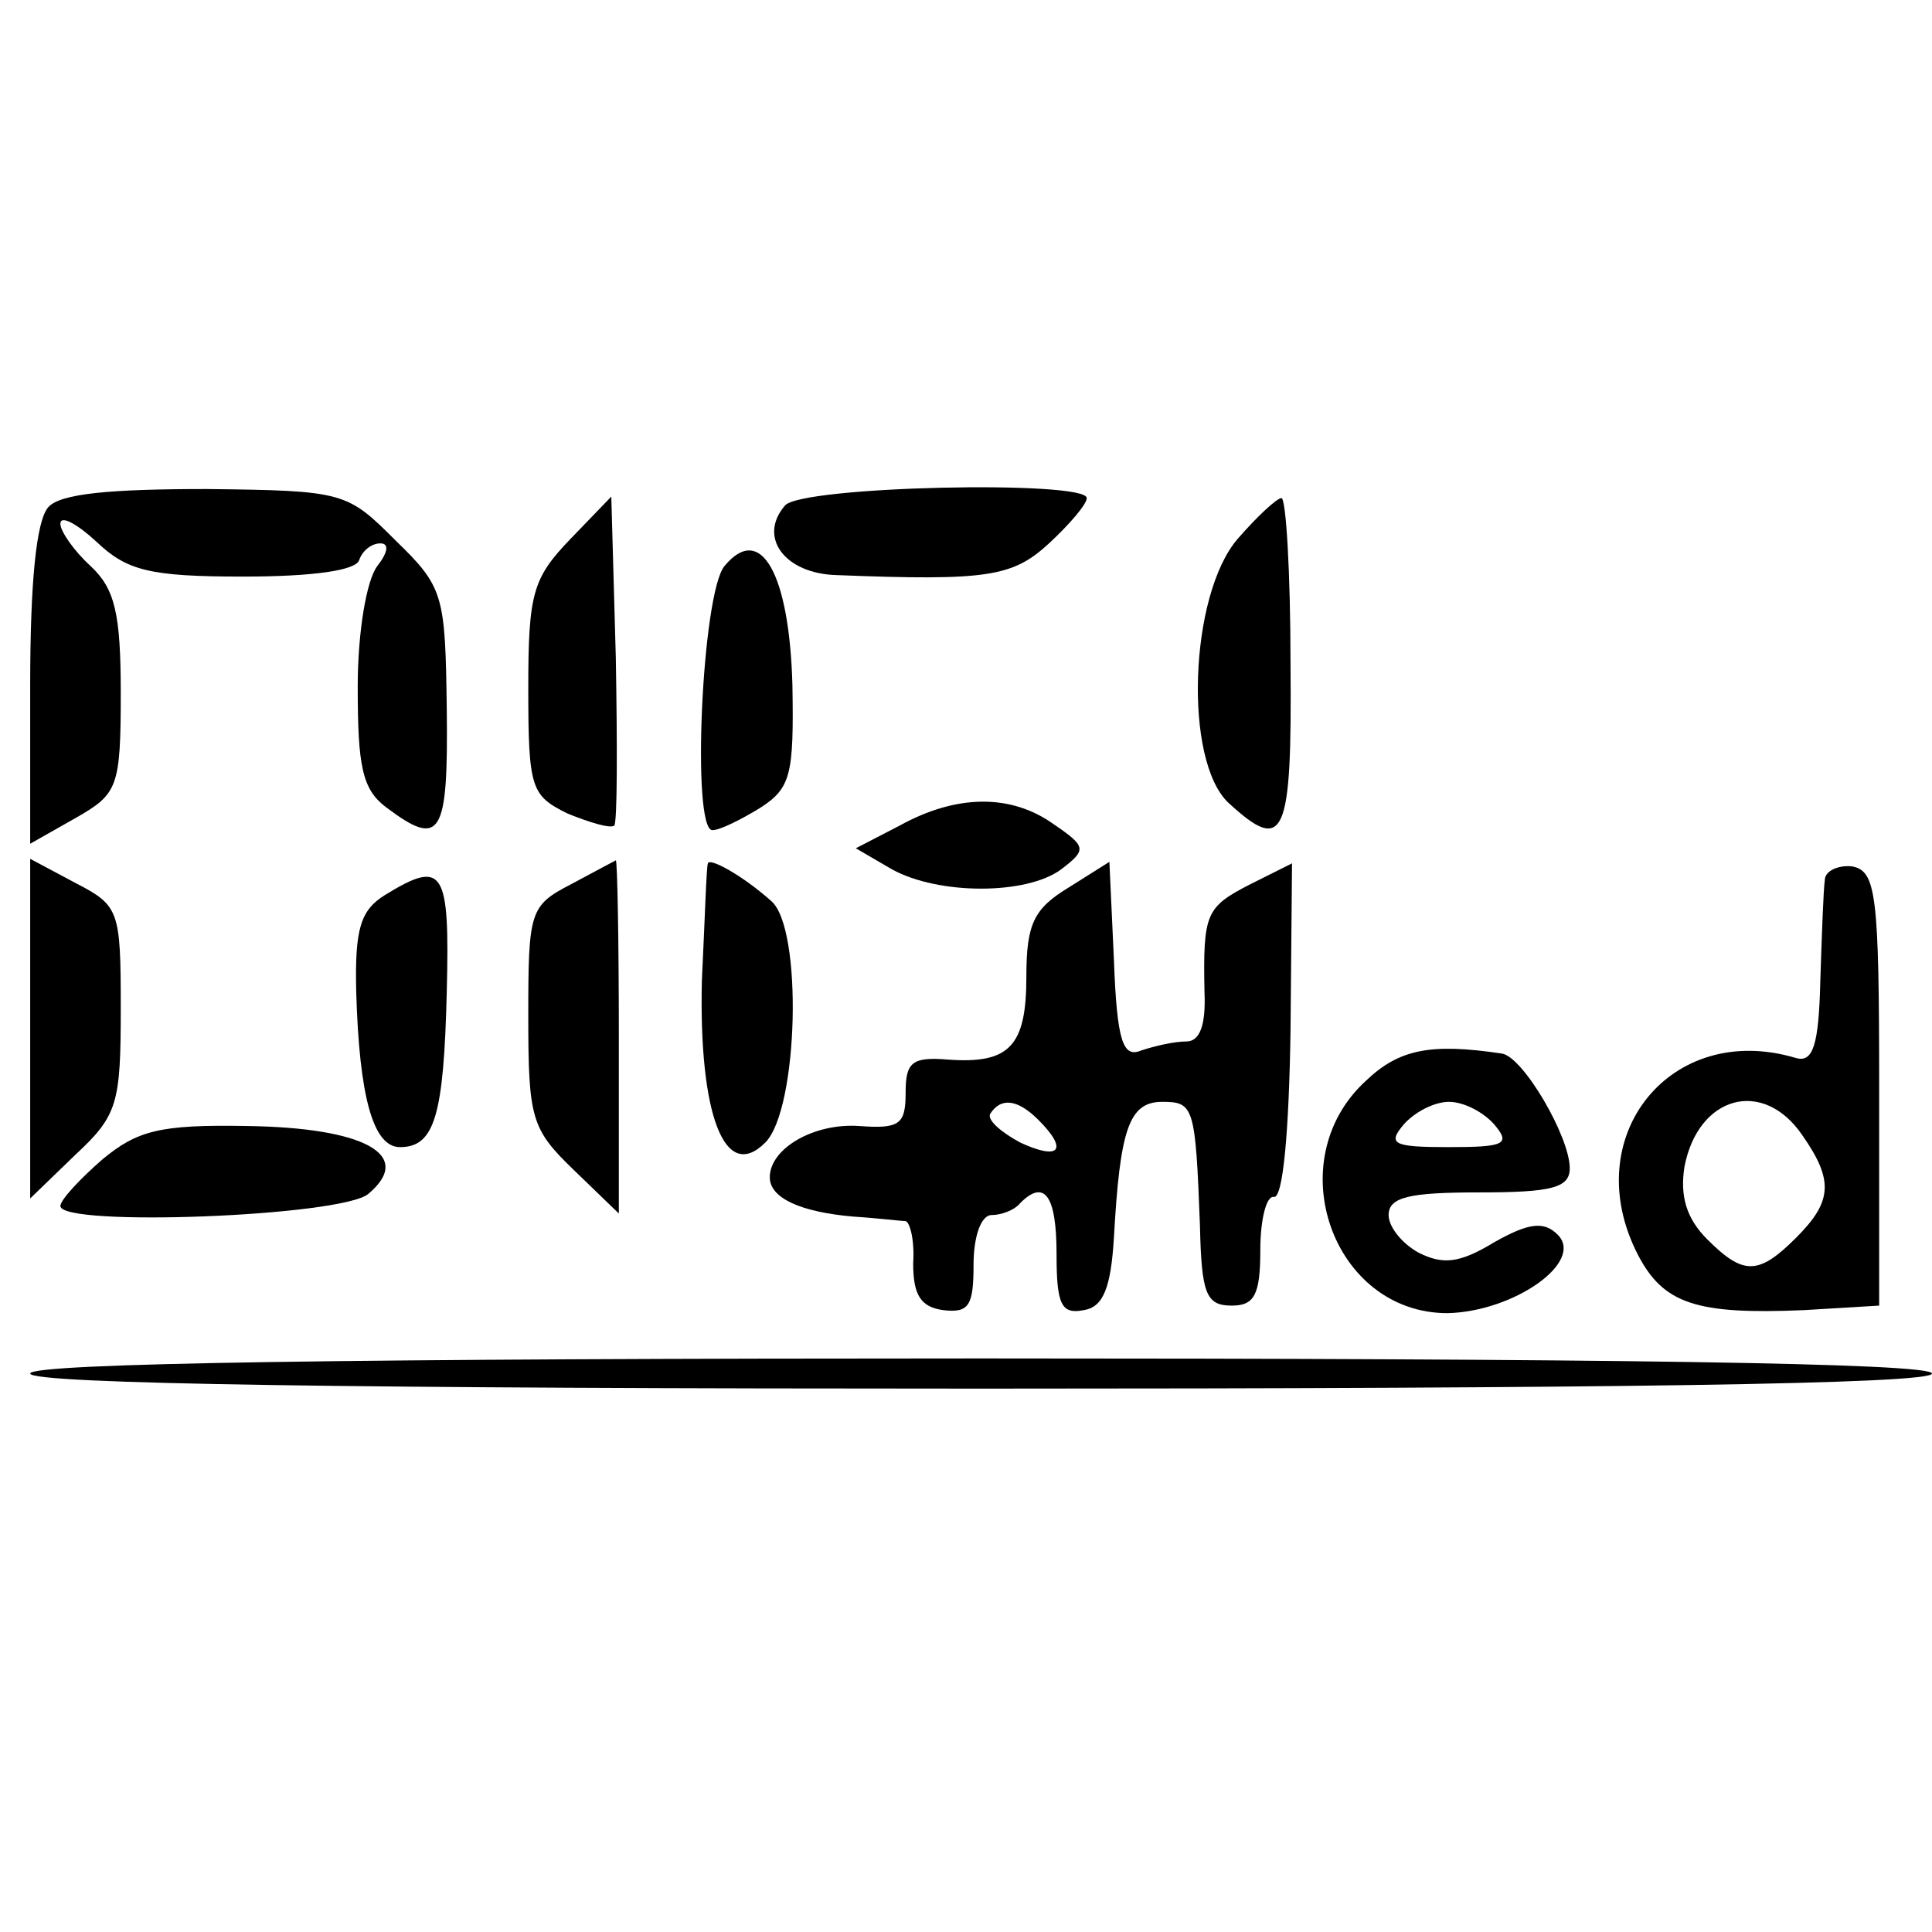
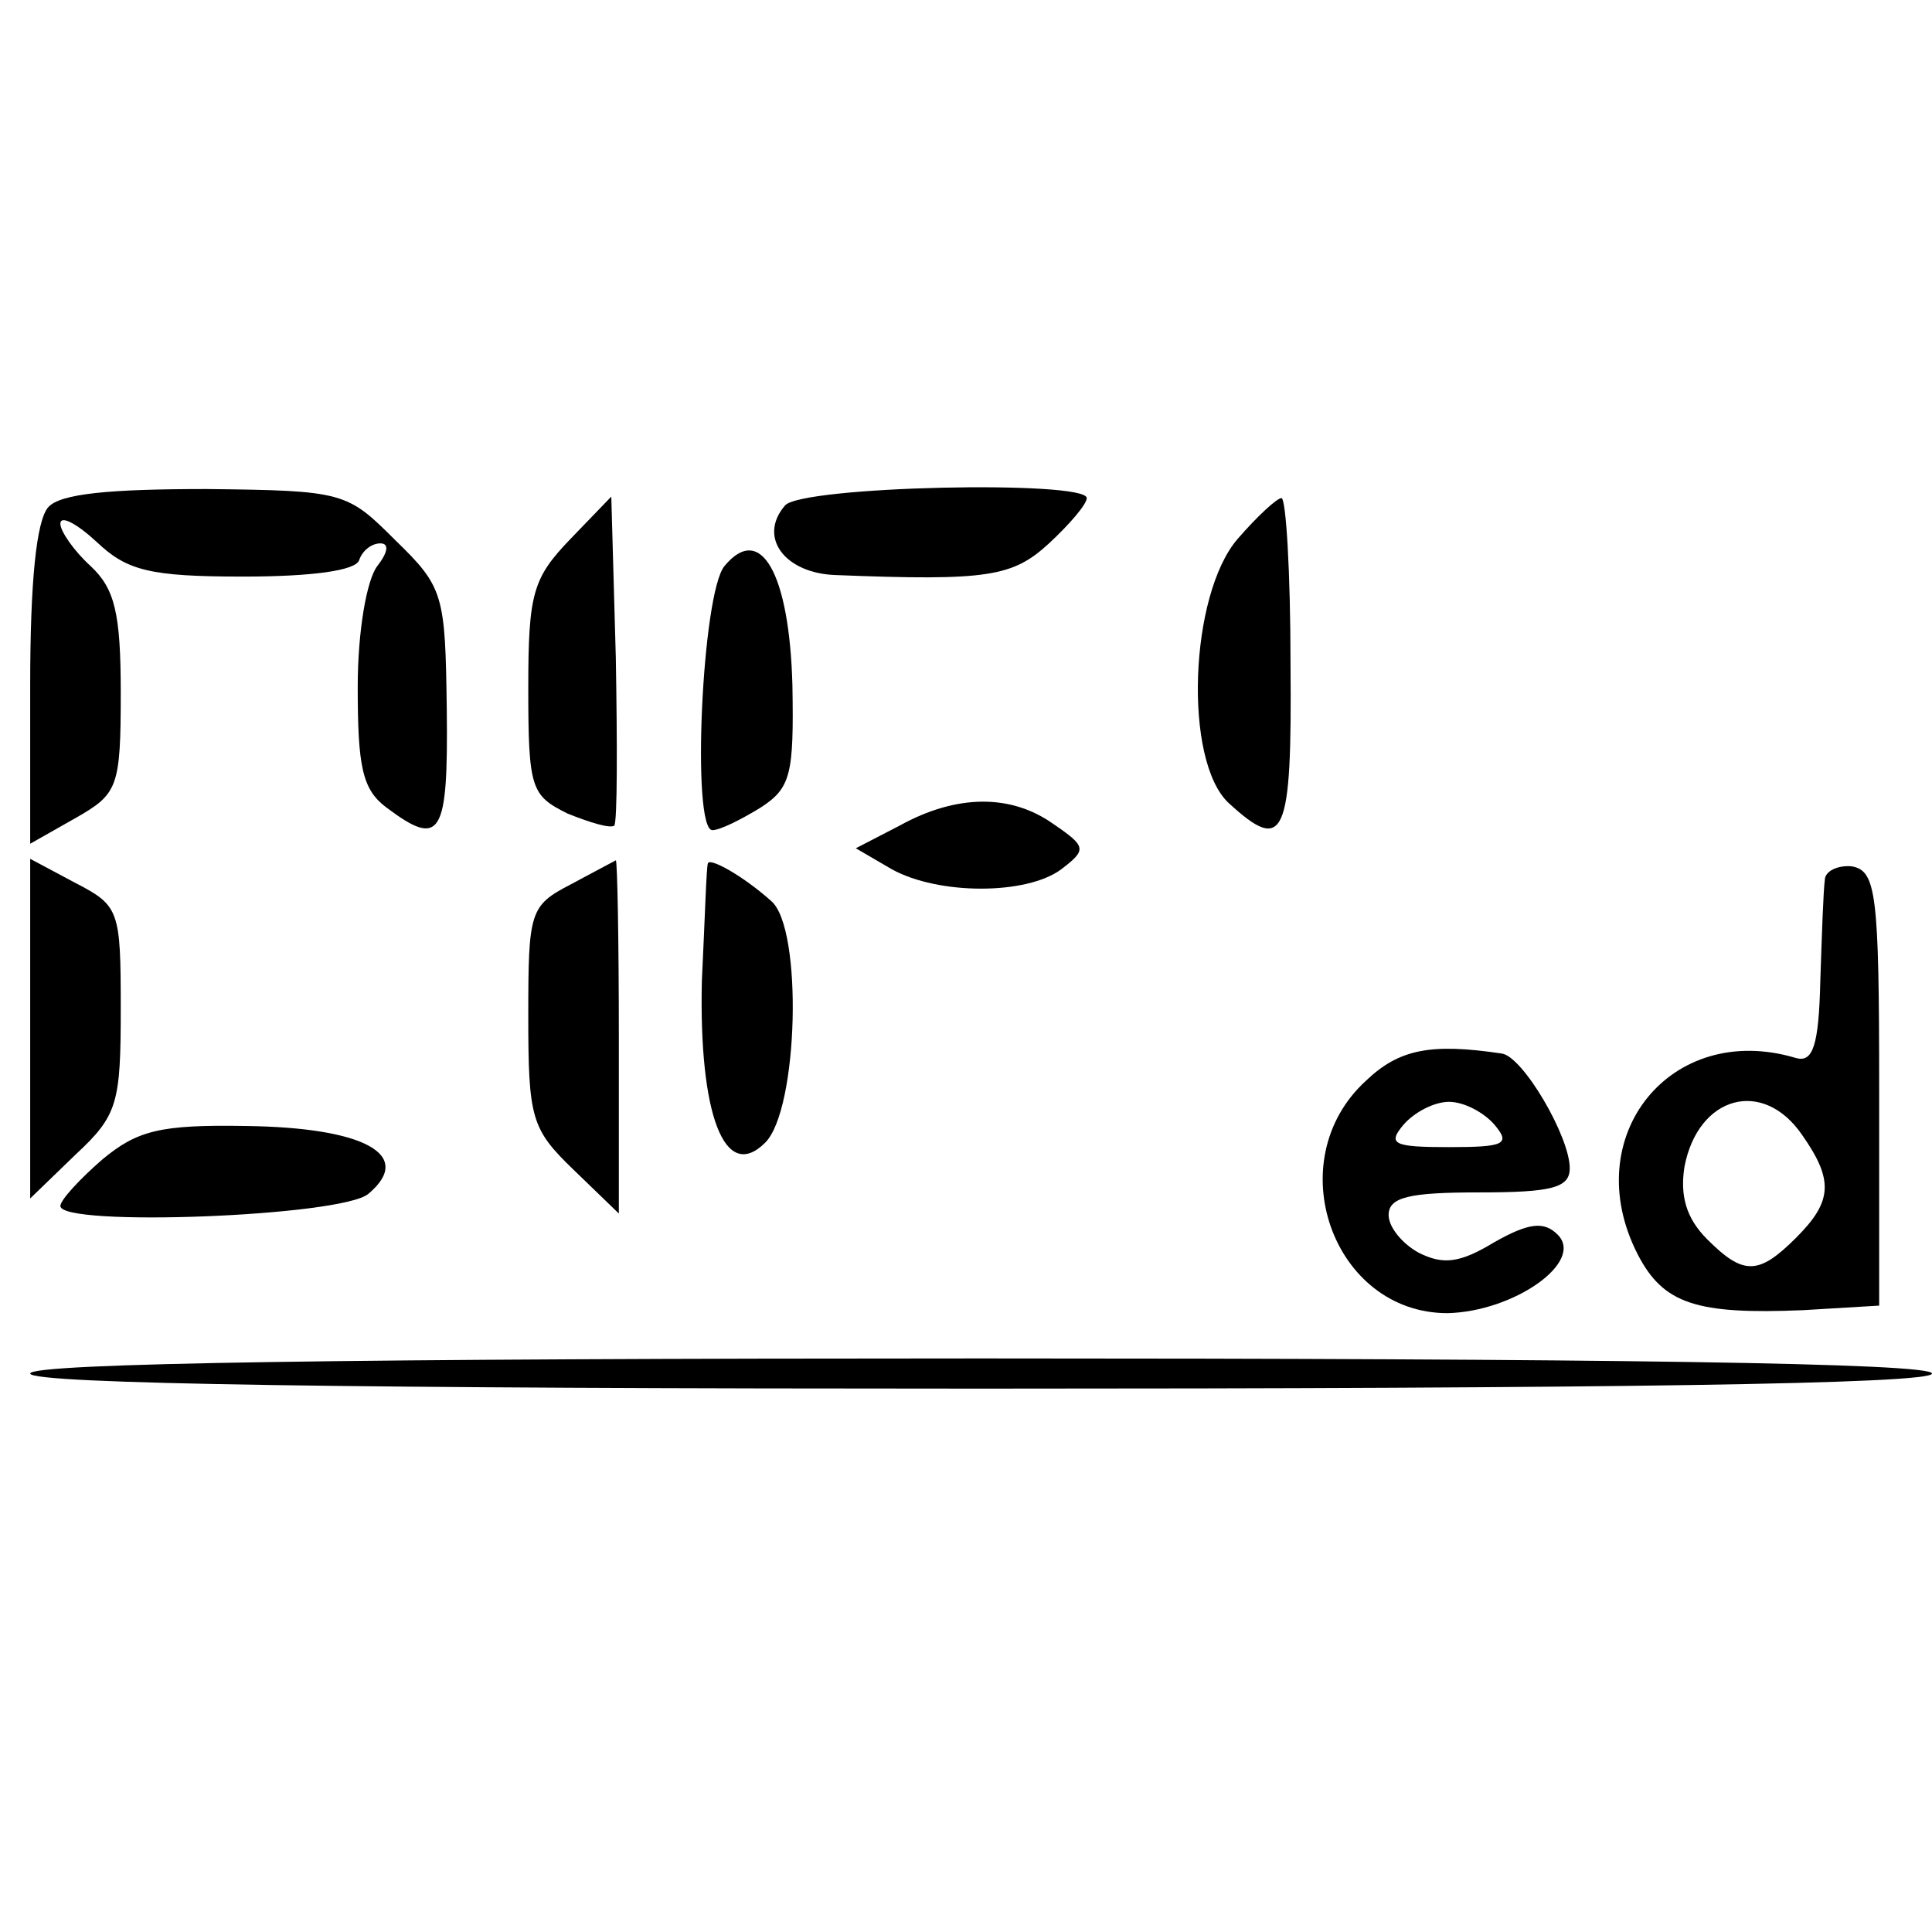
<svg xmlns="http://www.w3.org/2000/svg" version="1.0" width="128pt" height="128pt" viewBox="0 0 128 128" preserveAspectRatio="xMidYMid meet">
  <g transform="translate(0,128) scale(0.1,-0.1)" fill="#000000" stroke="none">
    <path d="M32 944 c-8 -9 -12 -50 -12 -118 l0 -105 30 17 c28 16 30 20 30 83 0 53 -4 69 -20 84 -11 10 -20 23 -20 28 0 6 11 0 24 -12 20 -19 35 -23 97 -23 46 0 75 4 77 11 2 6 8 11 14 11 6 0 5 -6 -2 -15 -7 -9 -13 -43 -13 -80 0 -53 3 -68 19 -80 36 -27 41 -19 40 65 -1 76 -2 81 -34 112 -32 32 -34 33 -125 34 -64 0 -97 -3 -105 -12z" />
    <path d="M520 945 c-18 -21 0 -45 34 -46 101 -4 117 -1 141 21 14 13 25 26 25 30 0 12 -190 8 -200 -5z" />
    <path d="M378 923 c-25 -26 -28 -36 -28 -99 0 -67 2 -71 26 -83 15 -6 28 -10 31 -8 2 3 2 53 1 111 l-3 107 -27 -28z" />
    <path d="M820 923 c-32 -37 -36 -147 -6 -175 37 -34 42 -23 41 92 0 61 -3 110 -6 110 -3 0 -16 -12 -29 -27z" />
    <path d="M480 905 c-15 -18 -22 -175 -8 -175 5 0 19 7 32 15 20 13 22 22 21 81 -2 74 -21 108 -45 79z" />
    <path d="M596 733 l-29 -15 24 -14 c31 -17 89 -17 112 0 17 13 17 15 -5 30 -28 20 -64 20 -102 -1z" />
    <path d="M20 598 l0 -112 30 29 c28 26 30 34 30 97 0 65 -1 68 -30 83 l-30 16 0 -113z" />
    <path d="M378 694 c-27 -14 -28 -18 -28 -87 0 -68 2 -75 30 -102 l30 -29 0 117 c0 64 -1 117 -2 117 -2 -1 -15 -8 -30 -16z" />
    <path d="M469 708 c-1 -2 -2 -37 -4 -78 -2 -88 15 -134 42 -107 22 22 25 142 4 160 -19 17 -41 29 -42 25z" />
-     <path d="M708 692 c-23 -14 -28 -24 -28 -59 0 -46 -11 -58 -52 -55 -24 2 -28 -2 -28 -22 0 -21 -4 -24 -31 -22 -30 2 -59 -15 -59 -34 0 -14 21 -23 55 -26 16 -1 32 -3 35 -3 3 -1 6 -13 5 -28 0 -21 5 -29 20 -31 17 -2 20 3 20 30 0 19 5 33 12 33 6 0 15 3 19 8 16 16 24 5 24 -34 0 -33 3 -40 18 -37 13 2 18 15 20 48 4 72 10 90 32 90 21 0 22 -3 25 -82 1 -45 4 -53 21 -53 15 0 19 7 19 37 0 20 4 36 9 35 6 -1 10 43 11 110 l1 111 -28 -14 c-29 -15 -31 -19 -30 -71 1 -22 -3 -33 -12 -33 -8 0 -21 -3 -30 -6 -12 -5 -16 6 -18 60 l-3 65 -27 -17z m-20 -154 c20 -20 14 -27 -12 -15 -13 7 -22 15 -20 19 7 11 18 10 32 -4z" />
    <path d="M1209 697 c-1 -7 -2 -37 -3 -67 -1 -43 -5 -54 -16 -51 -83 25 -145 -52 -105 -130 17 -33 39 -40 110 -37 l50 3 0 144 c0 129 -2 144 -18 147 -9 1 -18 -3 -18 -9z m-15 -169 c21 -30 20 -44 -4 -68 -25 -25 -35 -25 -59 -1 -14 14 -18 29 -15 48 9 47 52 59 78 21z" />
-     <path d="M255 687 c-16 -10 -20 -22 -19 -64 2 -69 11 -103 29 -103 23 0 29 21 31 103 2 81 -2 88 -41 64z" />
    <path d="M905 564 c-58 -53 -22 -154 54 -154 44 1 91 34 73 52 -9 9 -19 8 -42 -5 -23 -14 -34 -15 -50 -7 -11 6 -20 17 -20 25 0 12 14 15 60 15 48 0 60 3 60 16 0 21 -31 74 -45 76 -47 7 -68 3 -90 -18z m85 -29 c11 -13 7 -15 -30 -15 -37 0 -41 2 -30 15 7 8 20 15 30 15 10 0 23 -7 30 -15z" />
    <path d="M68 512 c-15 -13 -28 -27 -28 -31 0 -14 186 -7 204 8 31 26 -3 44 -81 45 -57 1 -72 -3 -95 -22z" />
    <path d="M20 370 c0 -7 217 -10 630 -10 413 0 630 3 630 10 0 7 -217 10 -630 10 -413 0 -630 -3 -630 -10z" />
  </g>
</svg>